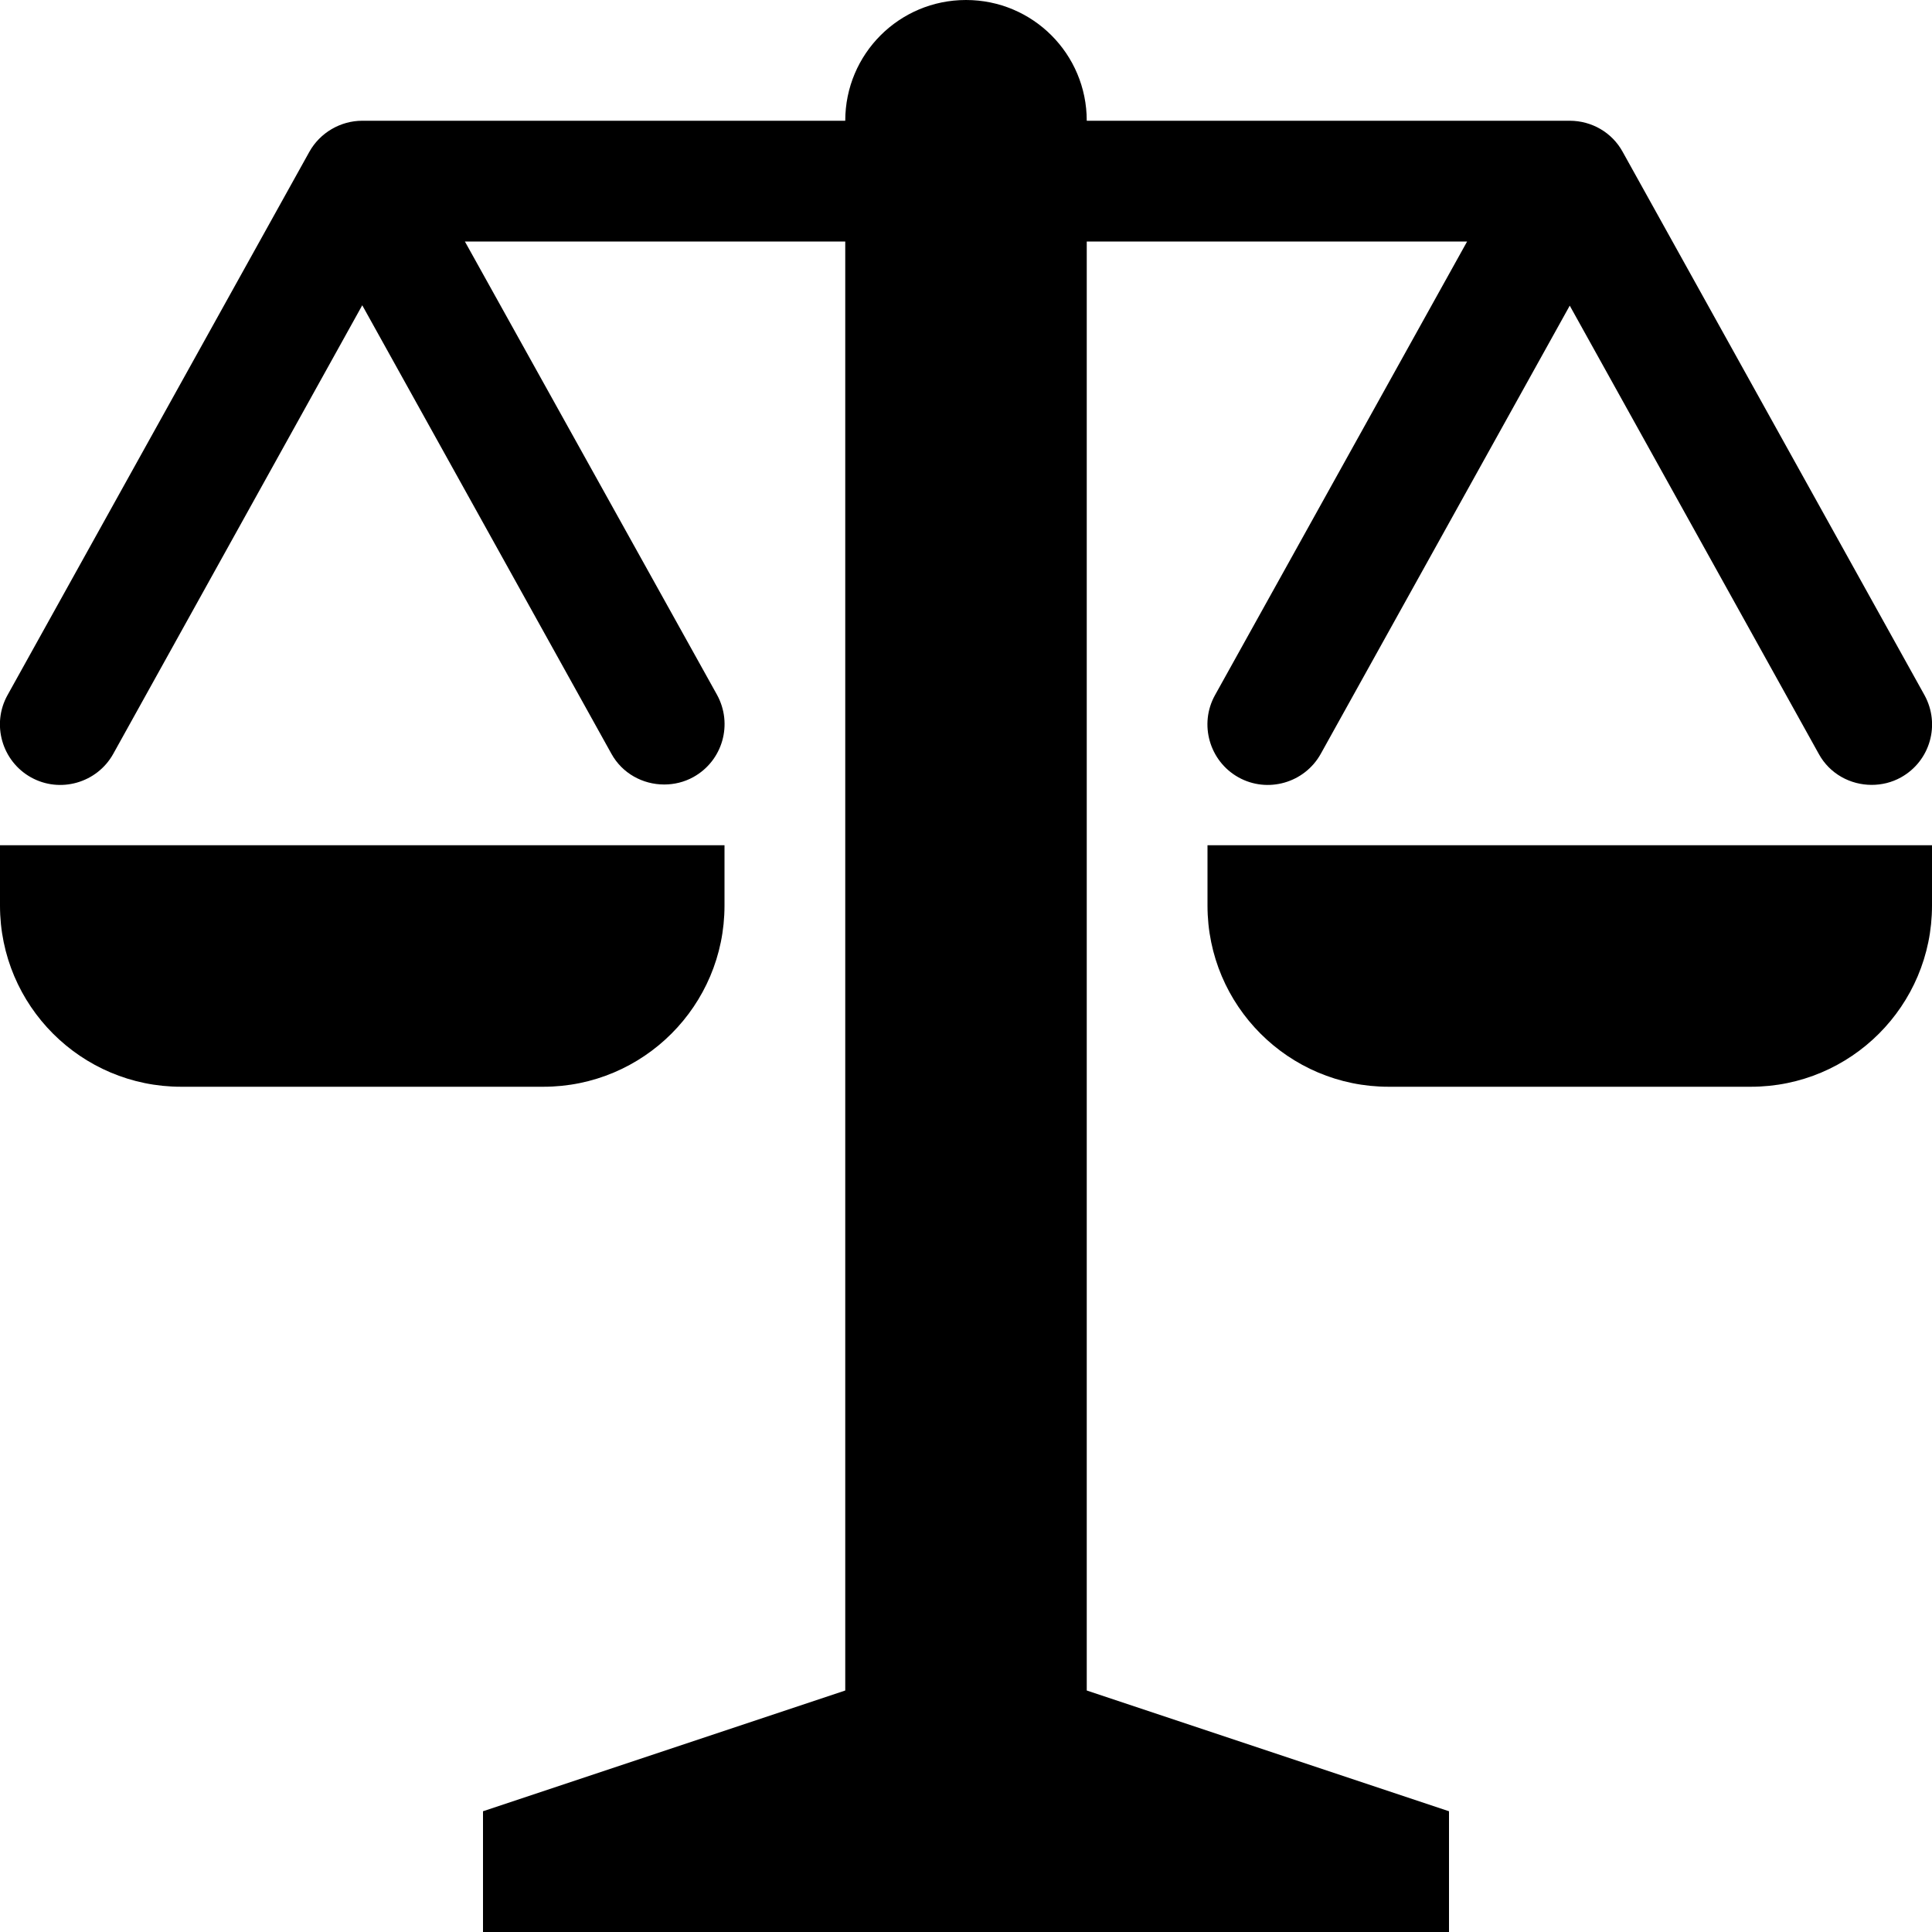
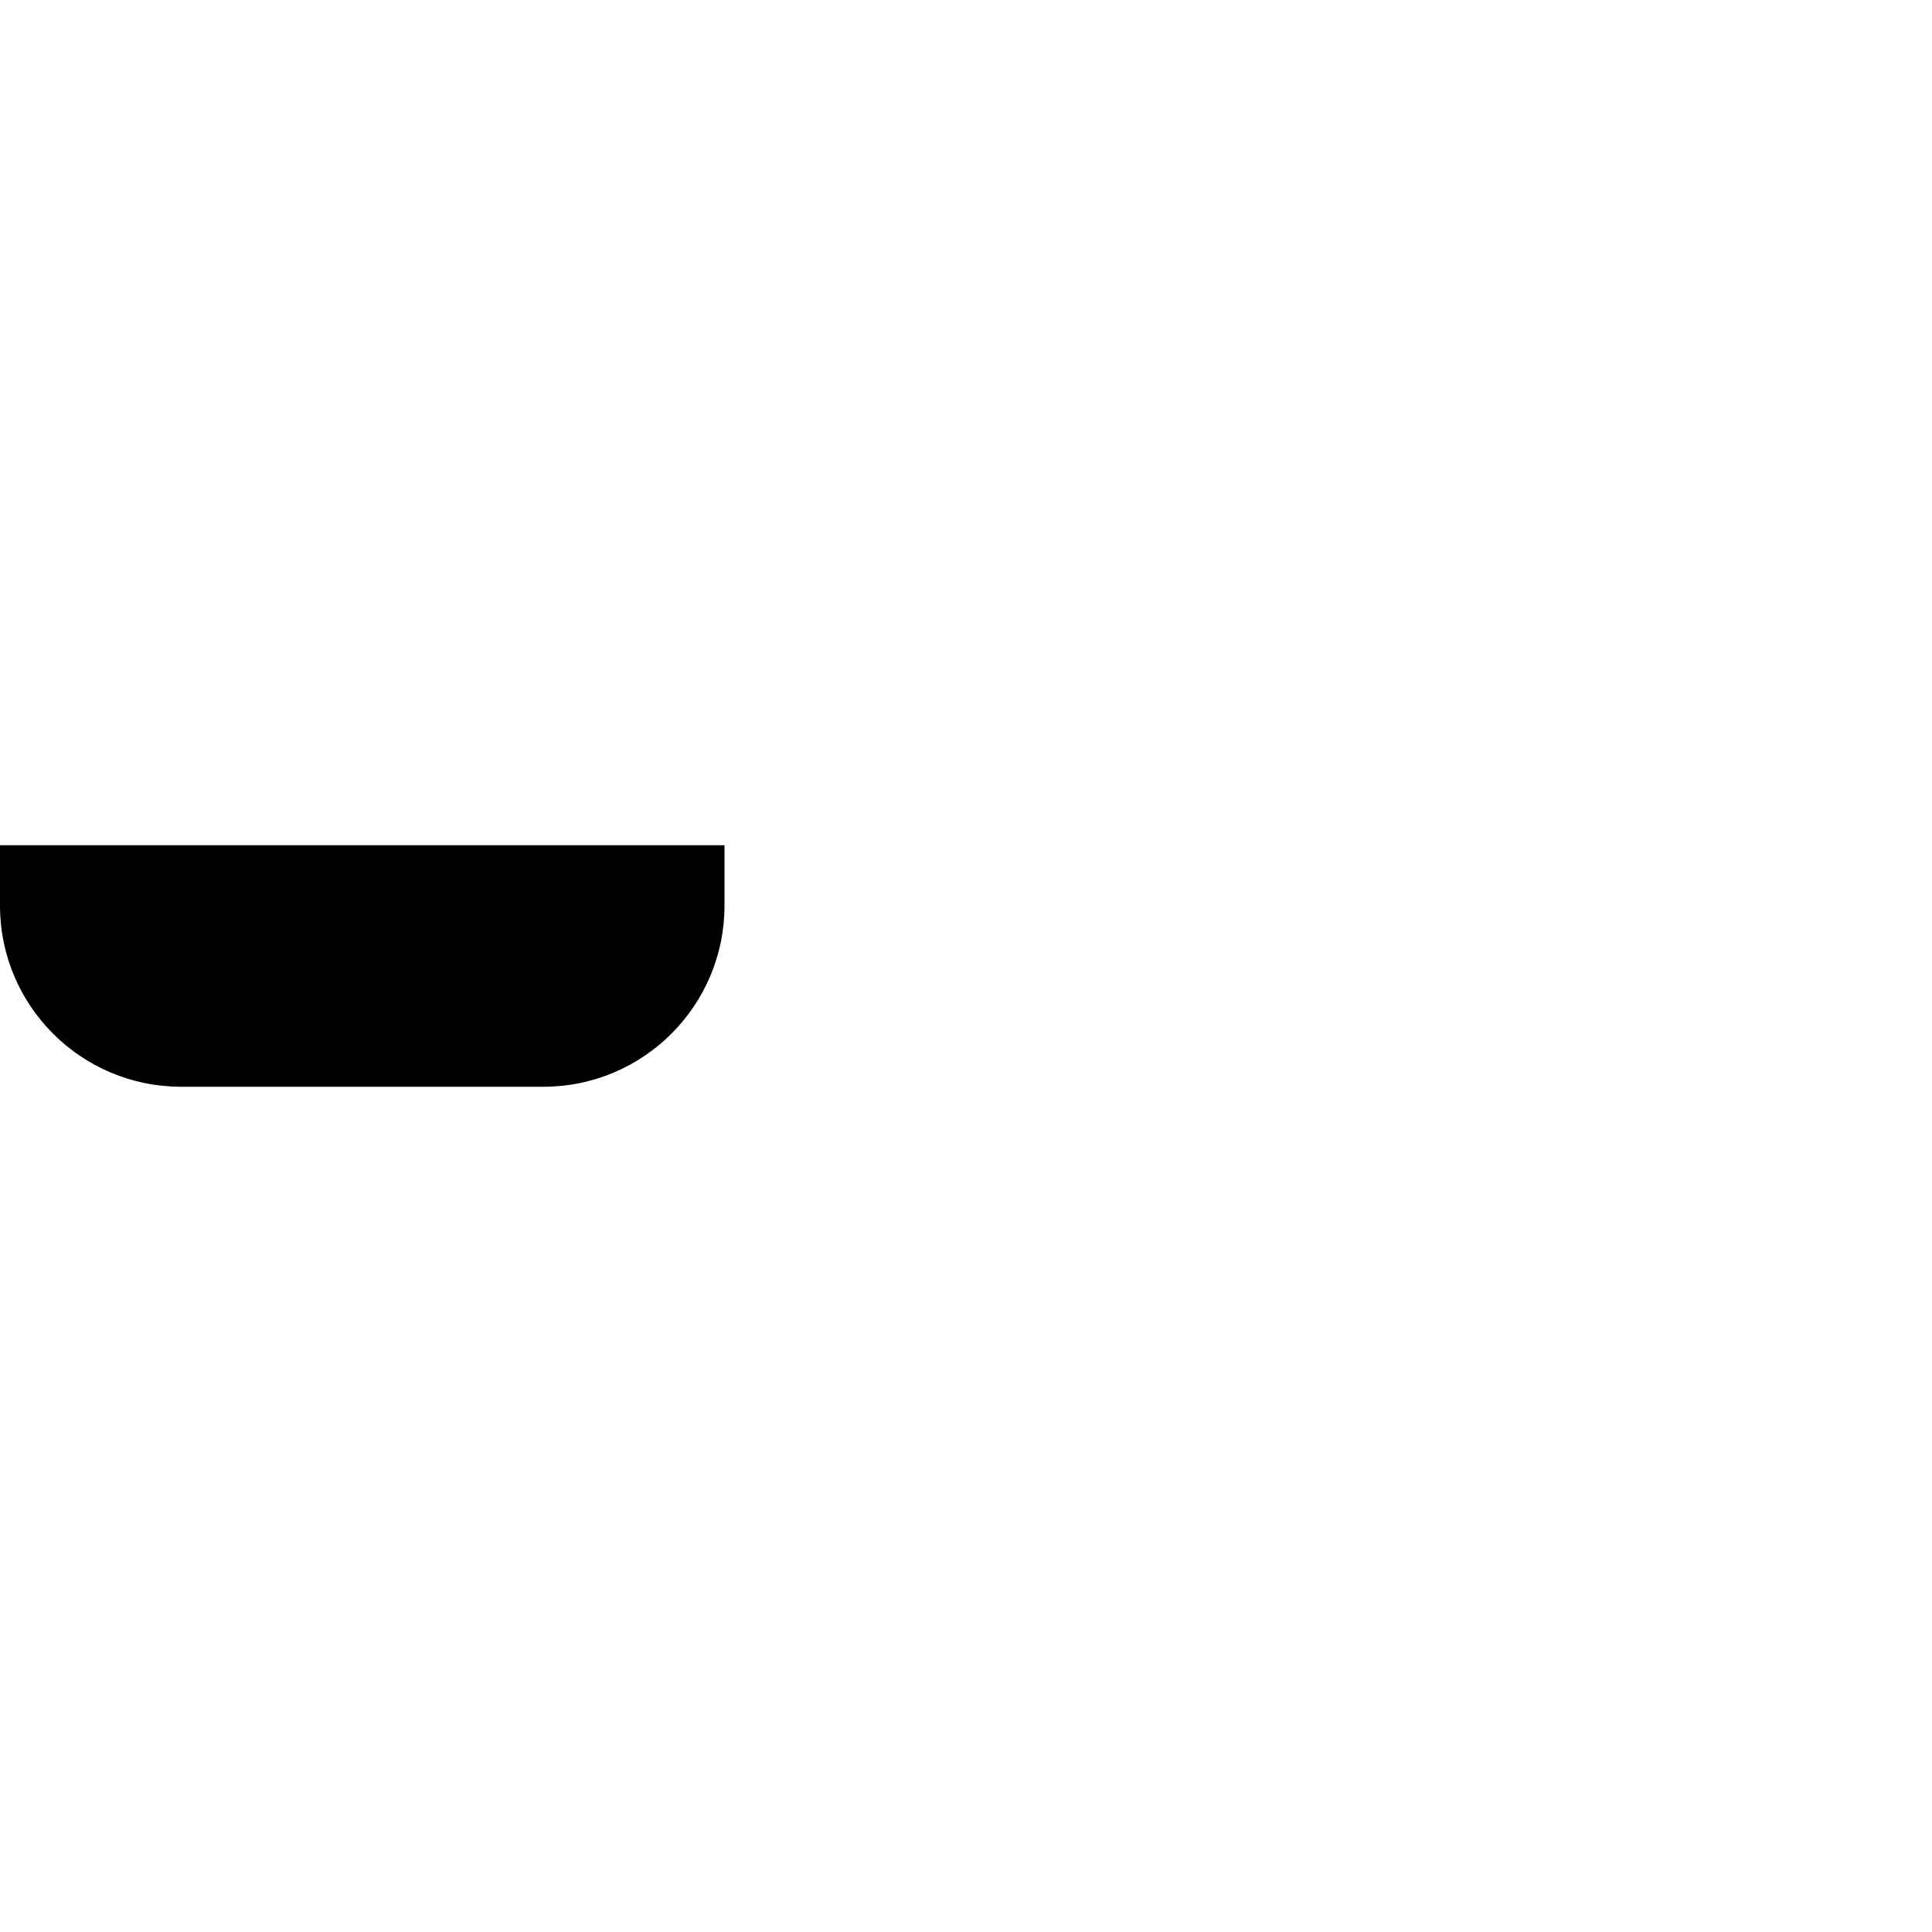
<svg xmlns="http://www.w3.org/2000/svg" version="1.1" id="Ebene_1" x="0px" y="0px" viewBox="0 0 512 512" style="enable-background:new 0 0 512 512;" xml:space="preserve">
  <path d="M192,240v-16H0v16c0,26.5,21.5,48,48,48h96C170.5,288,192,266.5,192,240z" />
-   <path d="M320,240c0,26.5,21.5,48,48,48h96c26.5,0,48-21.5,48-48v-16H320V240z" />
-   <path d="M288,64h100.8L322,184.2c-4.3,7.7-1.5,17.5,6.2,21.8c7.7,4.3,17.5,1.5,21.8-6.2l66-118.8l66,118.8c2.9,5.3,8.4,8.2,14,8.2  c2.6,0,5.3-0.6,7.8-2c7.7-4.3,10.5-14,6.2-21.8l-80-144c-2.8-5.1-8.2-8.2-14-8.2H288c0-17.7-14.3-32-32-32s-32,14.3-32,32H96  c-5.8,0-11.2,3.2-14,8.2l-80,144c-4.3,7.7-1.5,17.5,6.2,21.8c7.7,4.3,17.5,1.5,21.8-6.2L96,80.9l66,118.8c2.9,5.3,8.4,8.2,14,8.2  c2.6,0,5.3-0.6,7.8-2c7.7-4.3,10.5-14,6.2-21.8L123.2,64H224v384l-96,32v32h256v-32l-96-32V64z" />
</svg>